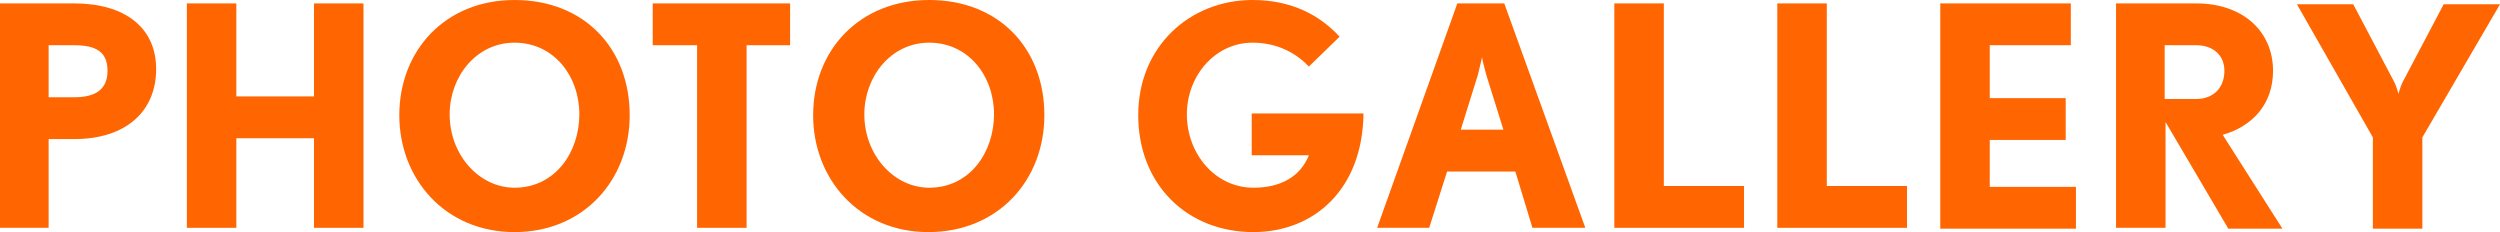
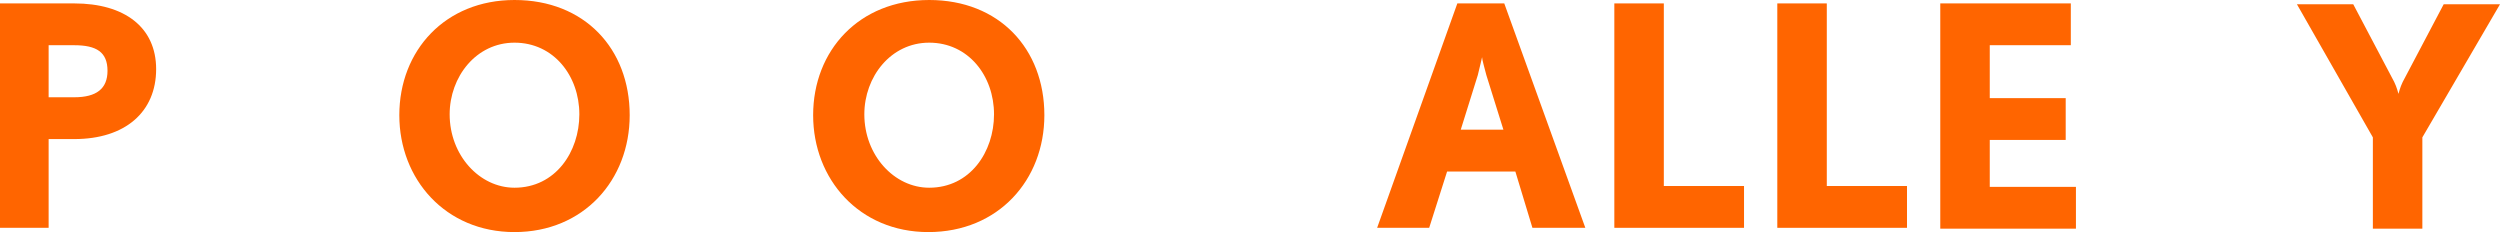
<svg xmlns="http://www.w3.org/2000/svg" version="1.1" id="レイヤー_1" x="0px" y="0px" width="293px" height="27.2px" viewBox="0 0 293 27.2" style="enable-background:new 0 0 293 27.2;" xml:space="preserve">
  <style type="text/css">
	.st0{fill:#FF6500;}
</style>
  <g>
    <path class="st0" d="M8.7,16.3h-3v10.4H0V0.4h8.7c5.9,0,9.6,2.8,9.6,7.7C18.3,13.1,14.7,16.3,8.7,16.3z M8.7,5.3h-3v6.1h3   c2.6,0,3.9-1,3.9-3.1C12.6,6.1,11.3,5.3,8.7,5.3z" />
-     <path class="st0" d="M36.8,26.7V16.2h-9.1v10.5h-5.8V0.4h5.8v10.9h9.1V0.4h5.8v26.3H36.8z" />
    <path class="st0" d="M60.3,27.2c-8.1,0-13.5-6.2-13.5-13.7C46.8,5.9,52.2,0,60.3,0c8.2,0,13.5,5.7,13.5,13.5   C73.8,21.1,68.4,27.2,60.3,27.2z M60.3,5c-4.5,0-7.6,4-7.6,8.4c0,4.8,3.5,8.6,7.6,8.6c4.8,0,7.6-4.2,7.6-8.6   C67.9,8.9,64.9,5,60.3,5z" />
-     <path class="st0" d="M87.5,5.3v21.4h-5.8V5.3h-5.2V0.4h16.1v4.9H87.5z" />
    <path class="st0" d="M108.8,27.2c-8.1,0-13.5-6.2-13.5-13.7c0-7.6,5.4-13.5,13.6-13.5c8.2,0,13.5,5.7,13.5,13.5   C122.4,21.1,117,27.2,108.8,27.2z M108.9,5c-4.5,0-7.6,4-7.6,8.4c0,4.8,3.5,8.6,7.6,8.6c4.8,0,7.6-4.2,7.6-8.6   C116.5,8.9,113.5,5,108.9,5z" />
-     <path class="st0" d="M146.9,27.2c-7.8,0-13.5-5.6-13.5-13.7c0-8.1,6.1-13.5,13.4-13.5c4.6,0,7.9,1.8,10.2,4.3l-3.6,3.5   C151.7,6,149.4,5,146.8,5c-4.4,0-7.7,3.9-7.7,8.4c0,4.6,3.3,8.6,7.8,8.6c3.2,0,5.5-1.3,6.5-3.8h-6.7v-4.9h13.1   C159.7,22.2,154,27.2,146.9,27.2z" />
    <path class="st0" d="M179.6,26.7l-2-6.6h-8l-2.1,6.6h-6.1l9.4-26.3h5.5l9.5,26.3H179.6z M174.2,8.8C174,8,173.7,7,173.7,6.7   c0,0.1-0.3,1.2-0.5,2.1l-2,6.4h5L174.2,8.8z" />
    <path class="st0" d="M189.2,26.7V0.4h5.8v21.4h9.4v4.9H189.2z" />
    <path class="st0" d="M208.3,26.7V0.4h5.8v21.4h9.4v4.9H208.3z" />
    <path class="st0" d="M227.4,26.7V0.4h15.3v4.9h-9.5v6.2h8.9v4.9h-8.9v5.5h10.1v4.9H227.4z" />
-     <path class="st0" d="M261.1,26.7l-7.3-12.4v12.4H248V0.4h9.4c5.5,0,9,3.3,9,7.9c0,3.9-2.4,6.5-5.9,7.5l7,11H261.1z M257.4,5.3h-3.7   v6.3h3.7c2,0,3.3-1.3,3.3-3.3C260.7,6.4,259.3,5.3,257.4,5.3z" />
    <path class="st0" d="M283.9,16.1v10.7h-5.8V16.1l-8.9-15.6h6.6l4.8,9.1c0.3,0.6,0.5,1.4,0.5,1.4s0.2-0.8,0.5-1.4l4.8-9.1h6.6   L283.9,16.1z" />
  </g>
</svg>